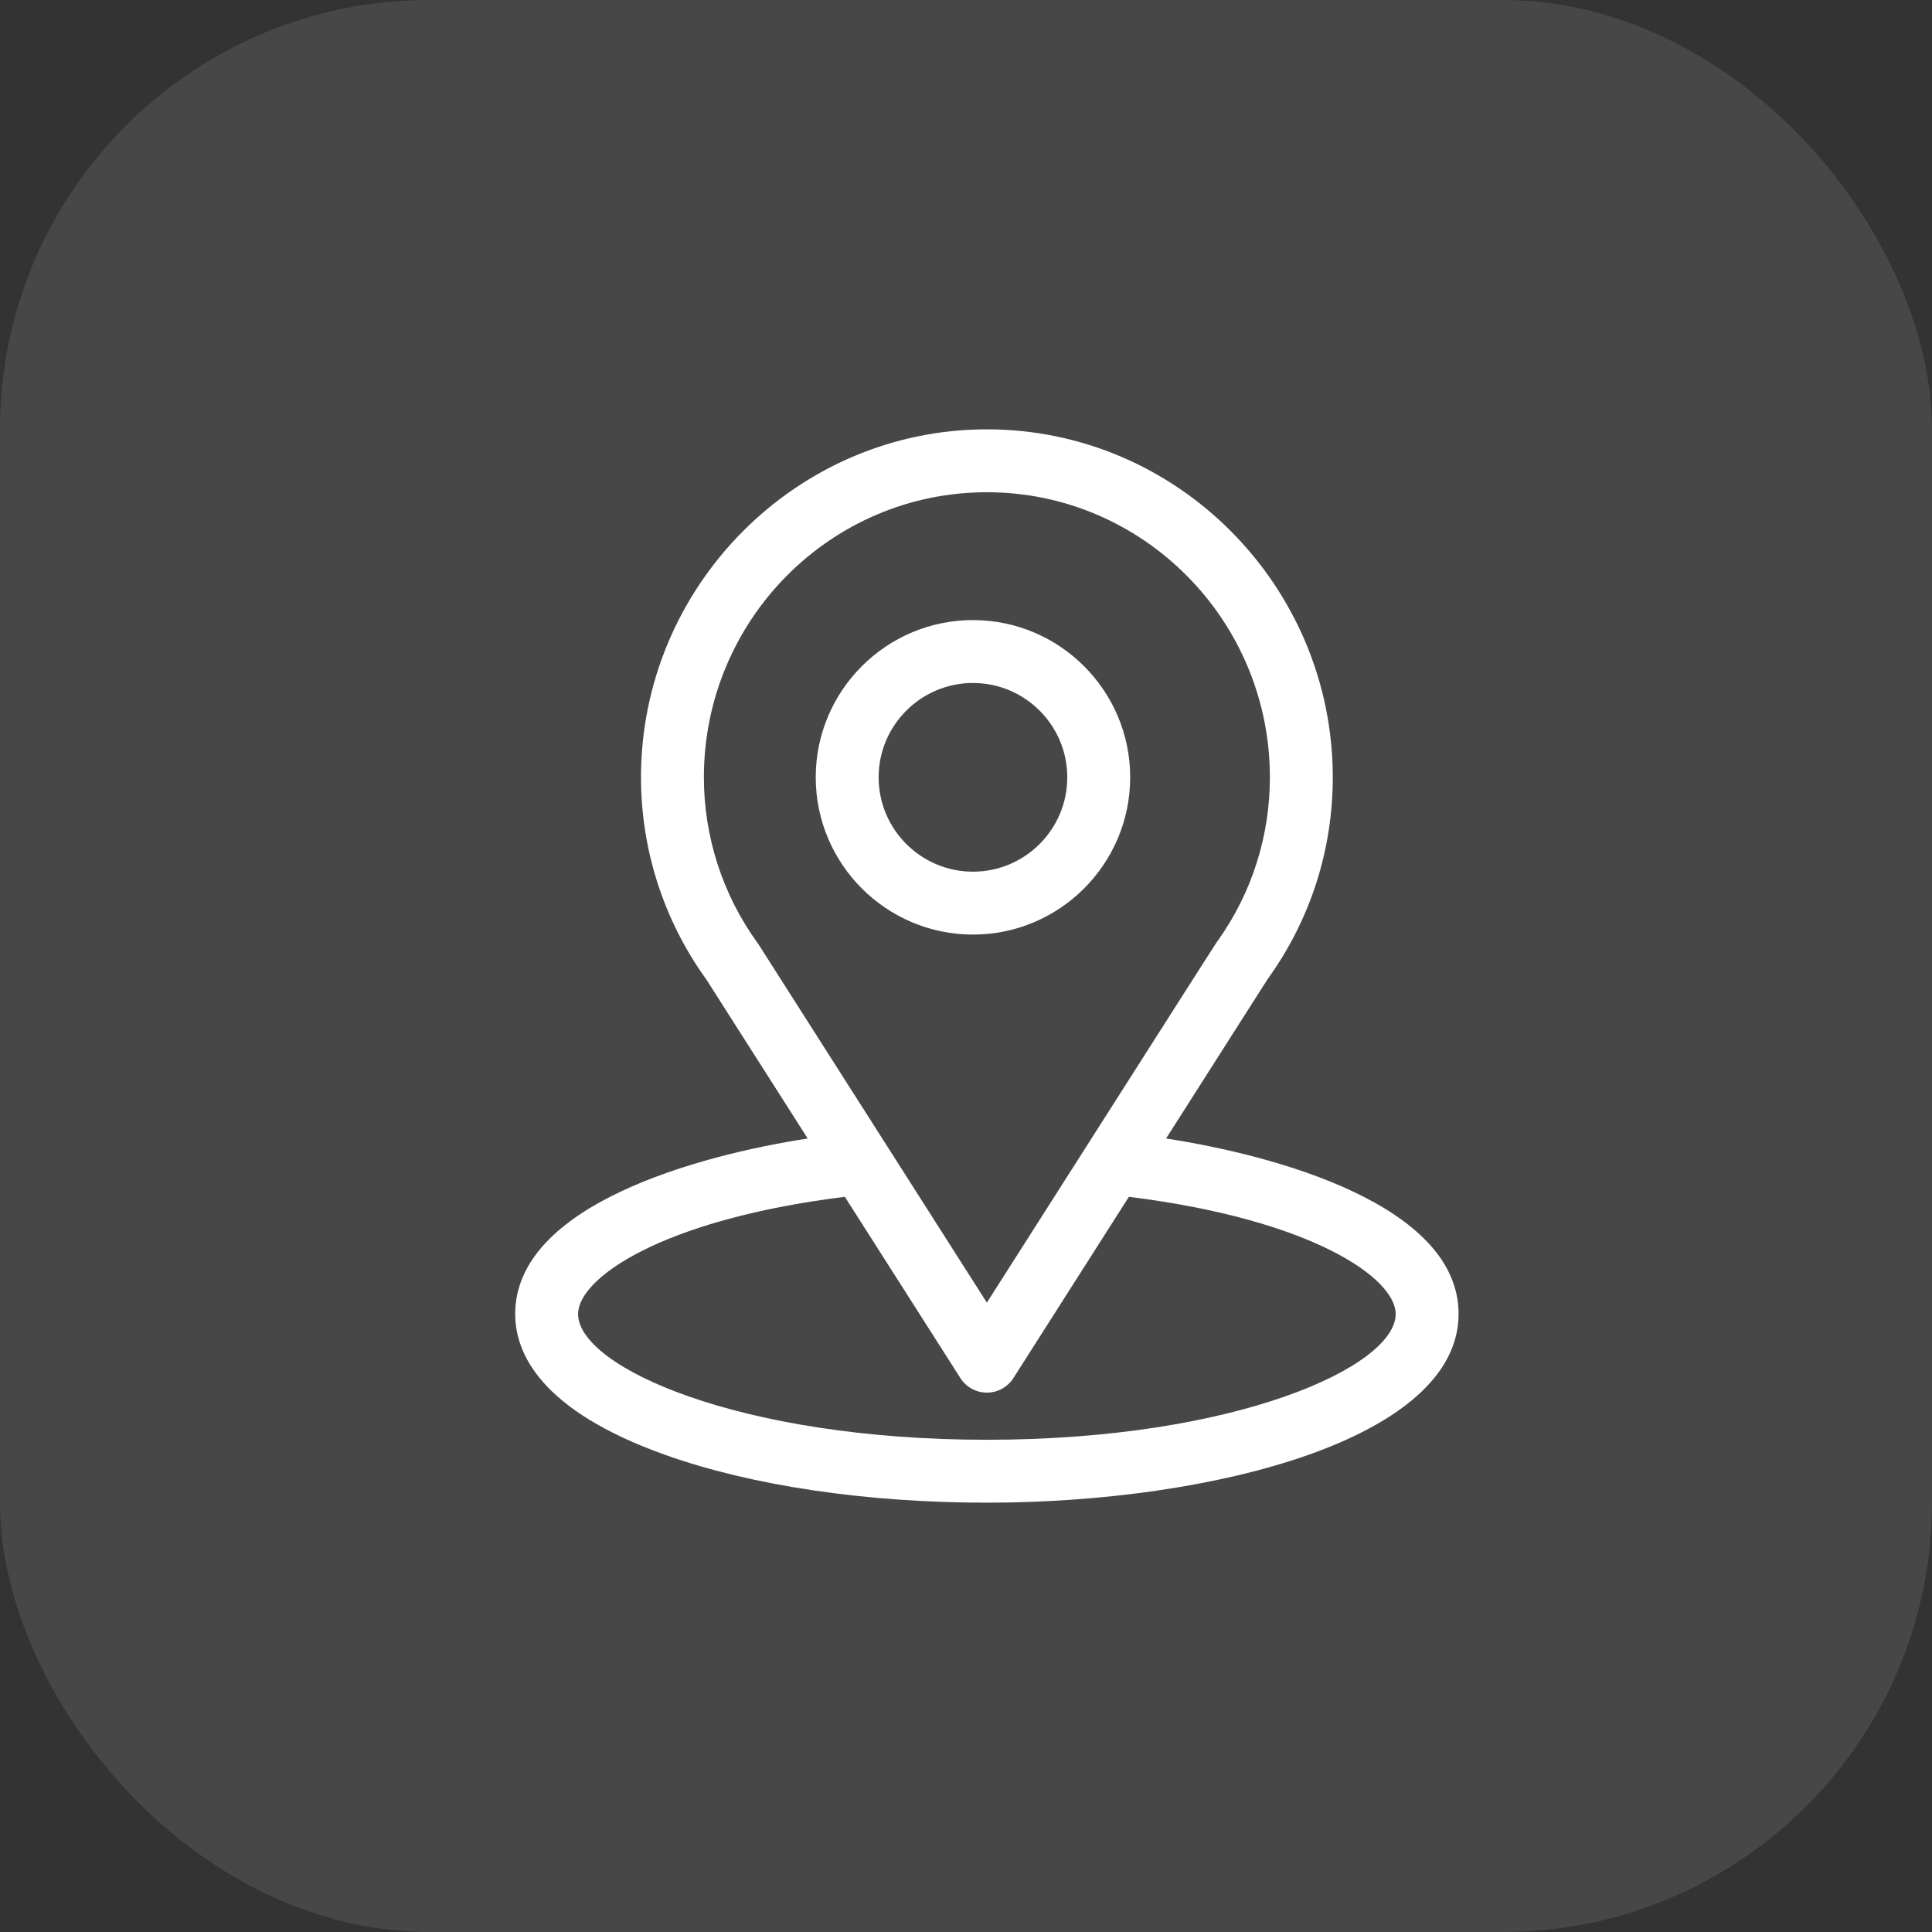
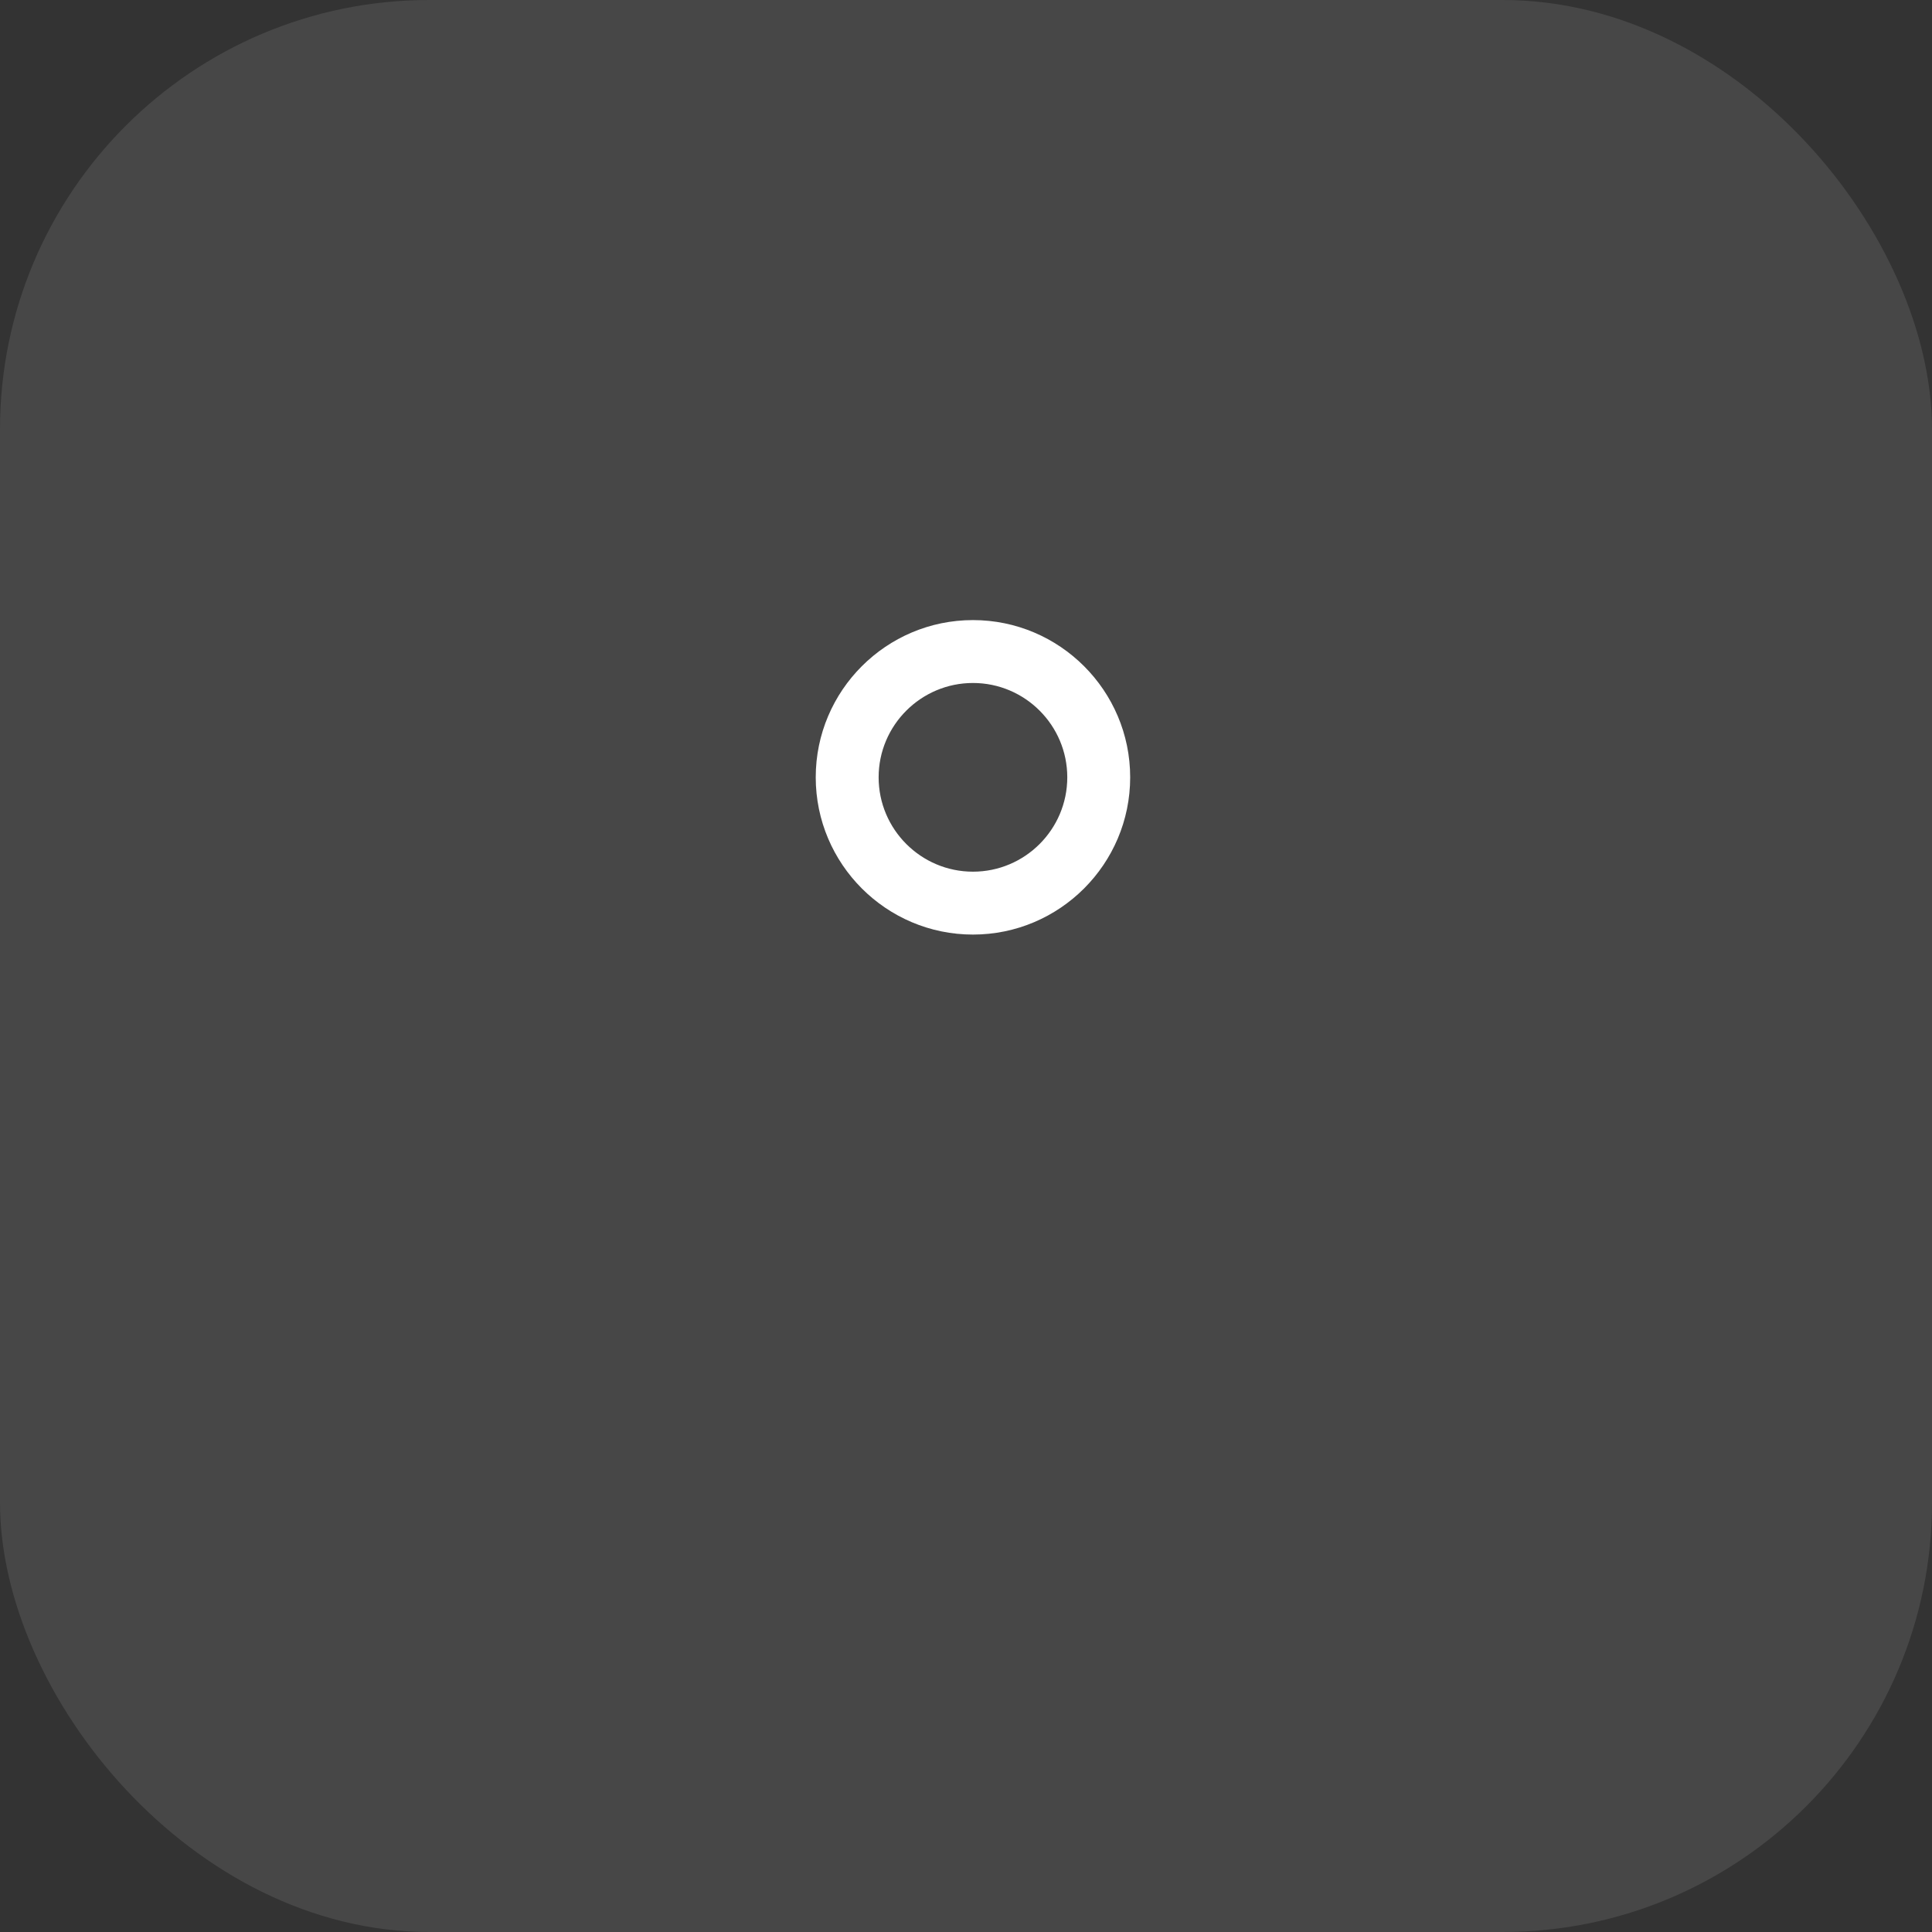
<svg xmlns="http://www.w3.org/2000/svg" width="45" height="45" viewBox="0 0 45 45" fill="none">
  <rect x="0" y="0" width="45" height="45" fill="#333333" stroke="none" />
  <rect width="45" height="45" rx="10" fill="white" fill-opacity="0.1" />
-   <path d="M27.16 26.518C29.82 22.343 29.486 22.864 29.562 22.755C30.531 21.389 31.043 19.781 31.043 18.105C31.043 13.661 27.436 10 22.986 10C18.551 10 14.93 13.654 14.93 18.105C14.93 19.78 15.452 21.43 16.453 22.815L18.813 26.518C16.289 26.906 12 28.061 12 30.605C12 31.533 12.605 32.855 15.489 33.885C17.503 34.604 20.166 35 22.986 35C28.261 35 33.973 33.512 33.973 30.605C33.973 28.061 29.688 26.906 27.16 26.518ZM17.676 22.009C17.668 21.996 17.66 21.984 17.651 21.972C16.819 20.827 16.395 19.47 16.395 18.105C16.395 14.443 19.344 11.465 22.986 11.465C26.621 11.465 29.578 14.444 29.578 18.105C29.578 19.472 29.162 20.783 28.375 21.898C28.304 21.991 28.672 21.419 22.986 30.341L17.676 22.009ZM22.986 33.535C17.225 33.535 13.465 31.842 13.465 30.605C13.465 29.775 15.397 28.408 19.678 27.876L22.369 32.098C22.503 32.309 22.736 32.437 22.986 32.437C23.236 32.437 23.47 32.309 23.604 32.098L26.294 27.876C30.576 28.408 32.508 29.775 32.508 30.605C32.508 31.831 28.782 33.535 22.986 33.535Z" fill="white" />
  <path d="M22.662 14.443C20.643 14.443 19 16.086 19 18.105C19 20.125 20.643 21.768 22.662 21.768C24.681 21.768 26.324 20.125 26.324 18.105C26.324 16.086 24.681 14.443 22.662 14.443ZM22.662 20.303C21.451 20.303 20.465 19.317 20.465 18.105C20.465 16.894 21.451 15.908 22.662 15.908C23.874 15.908 24.859 16.894 24.859 18.105C24.859 19.317 23.874 20.303 22.662 20.303Z" fill="white" />
</svg>